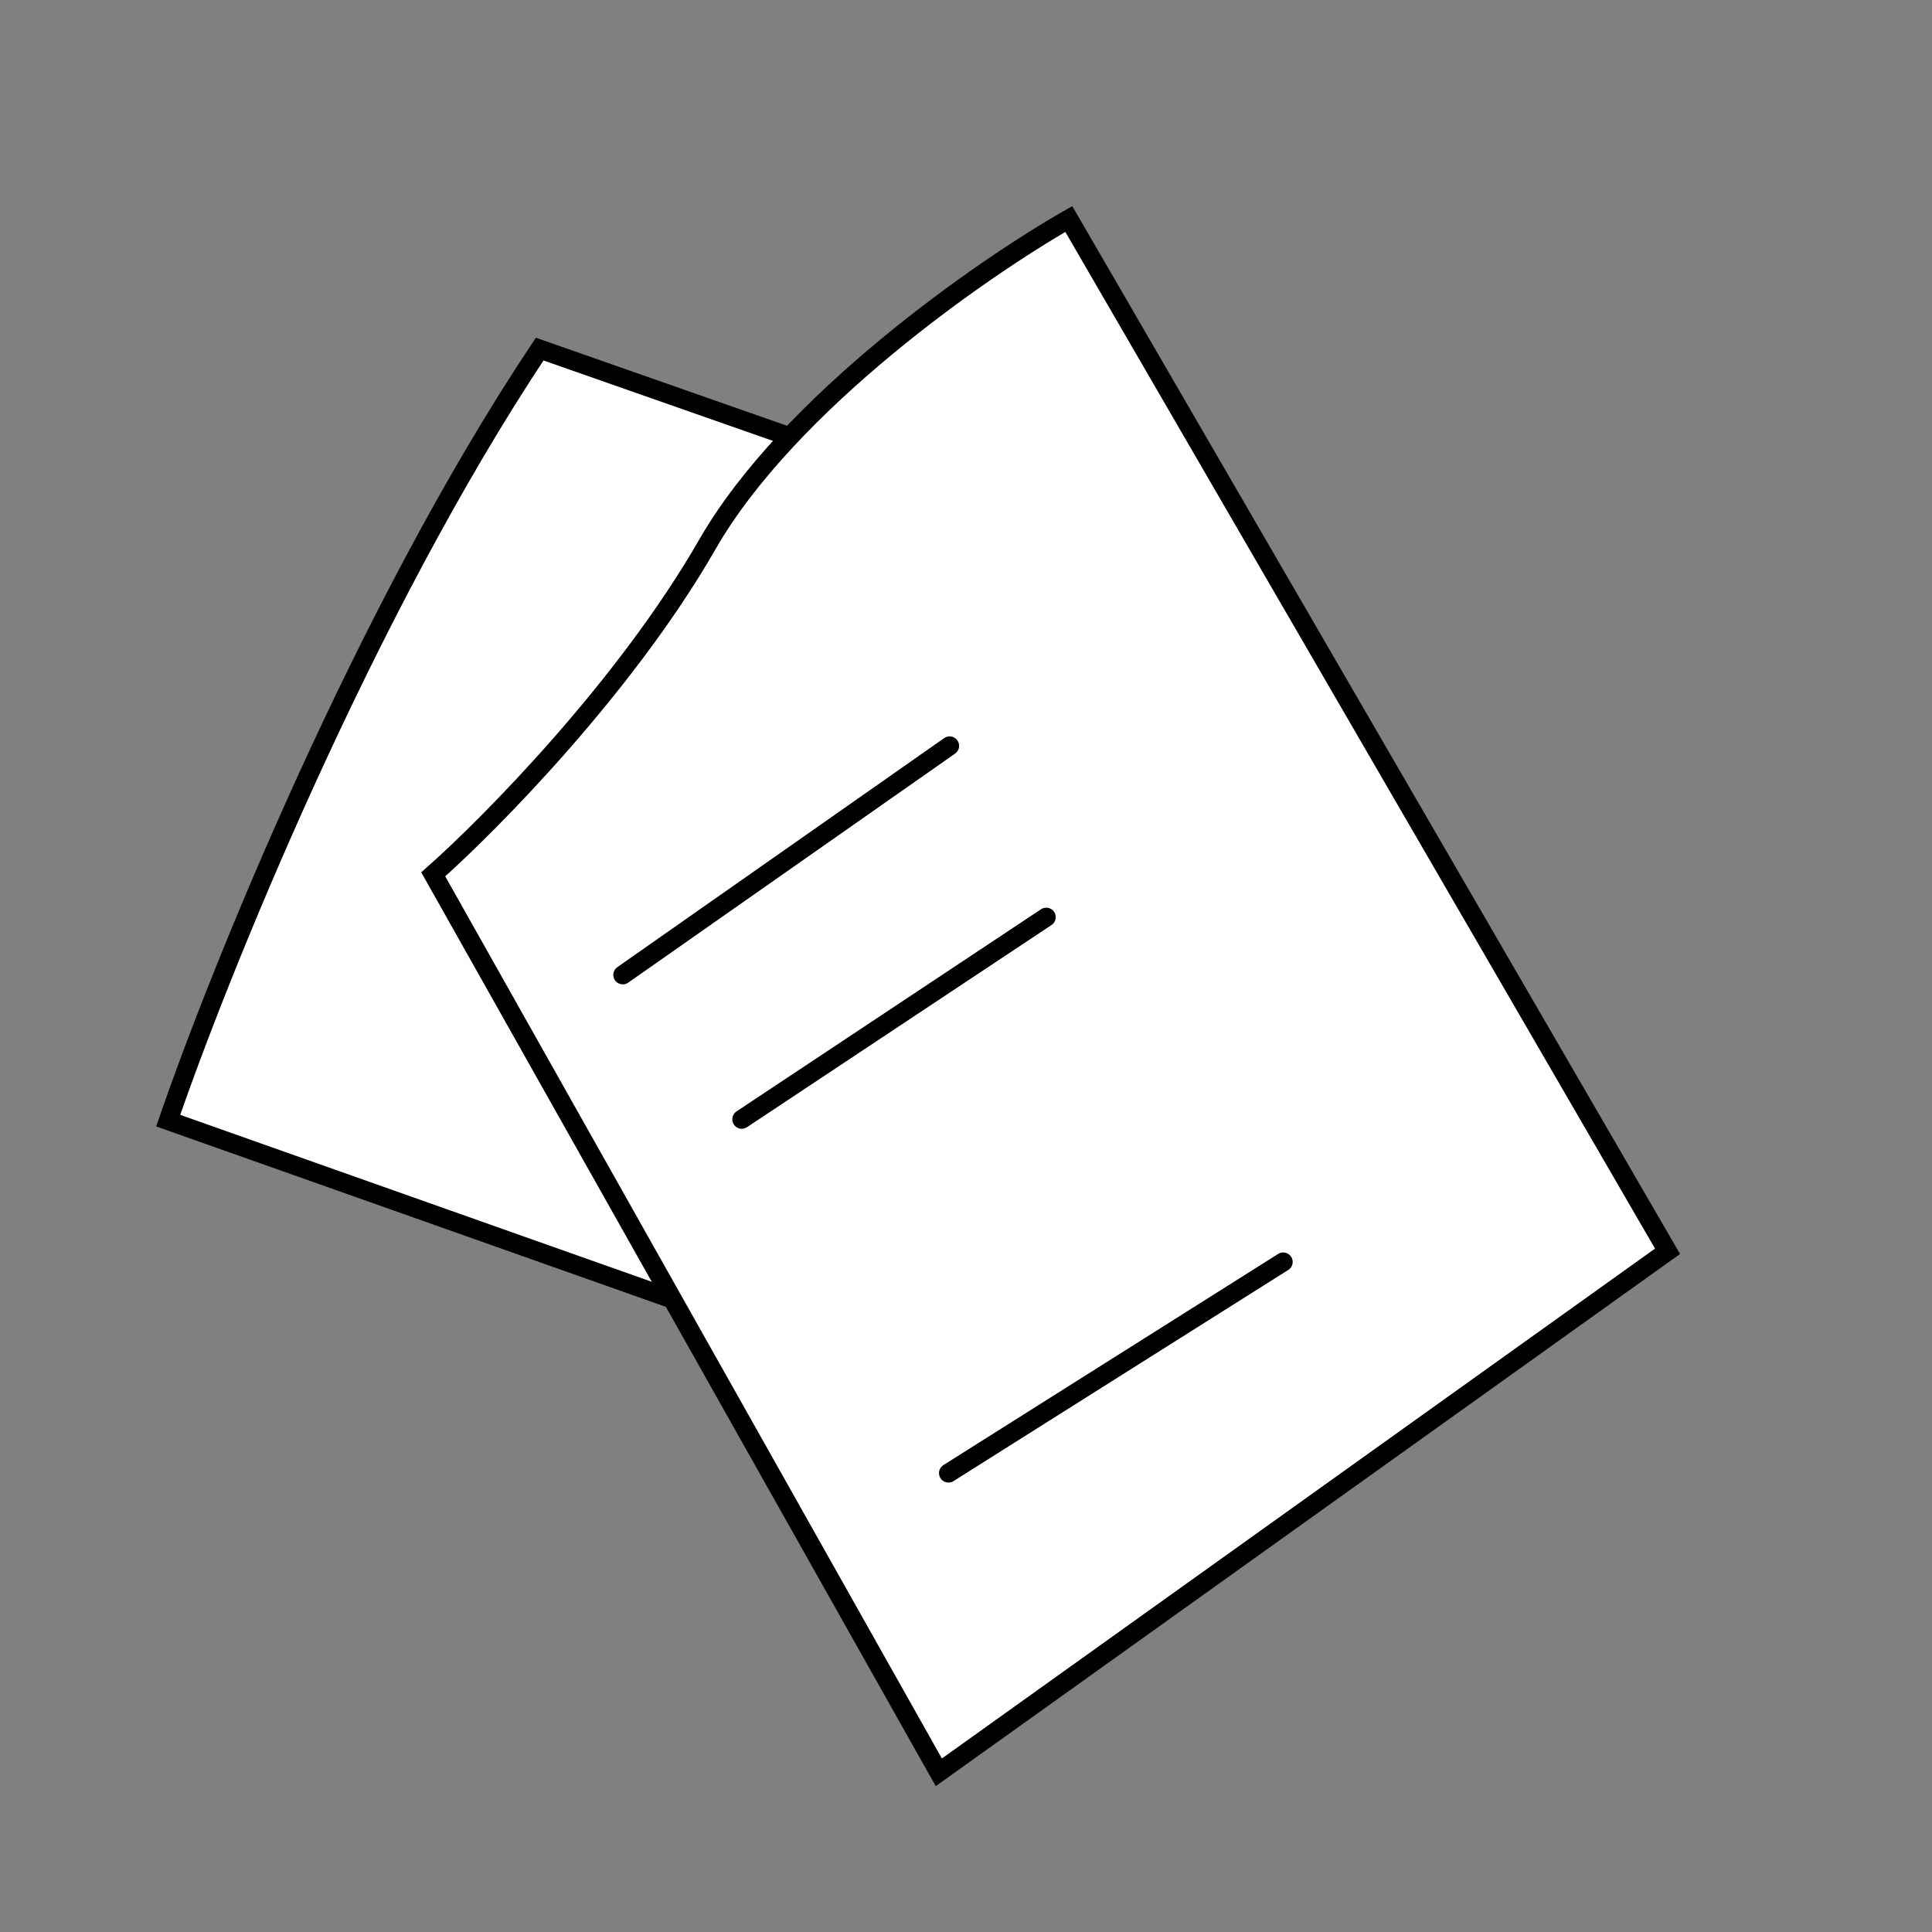
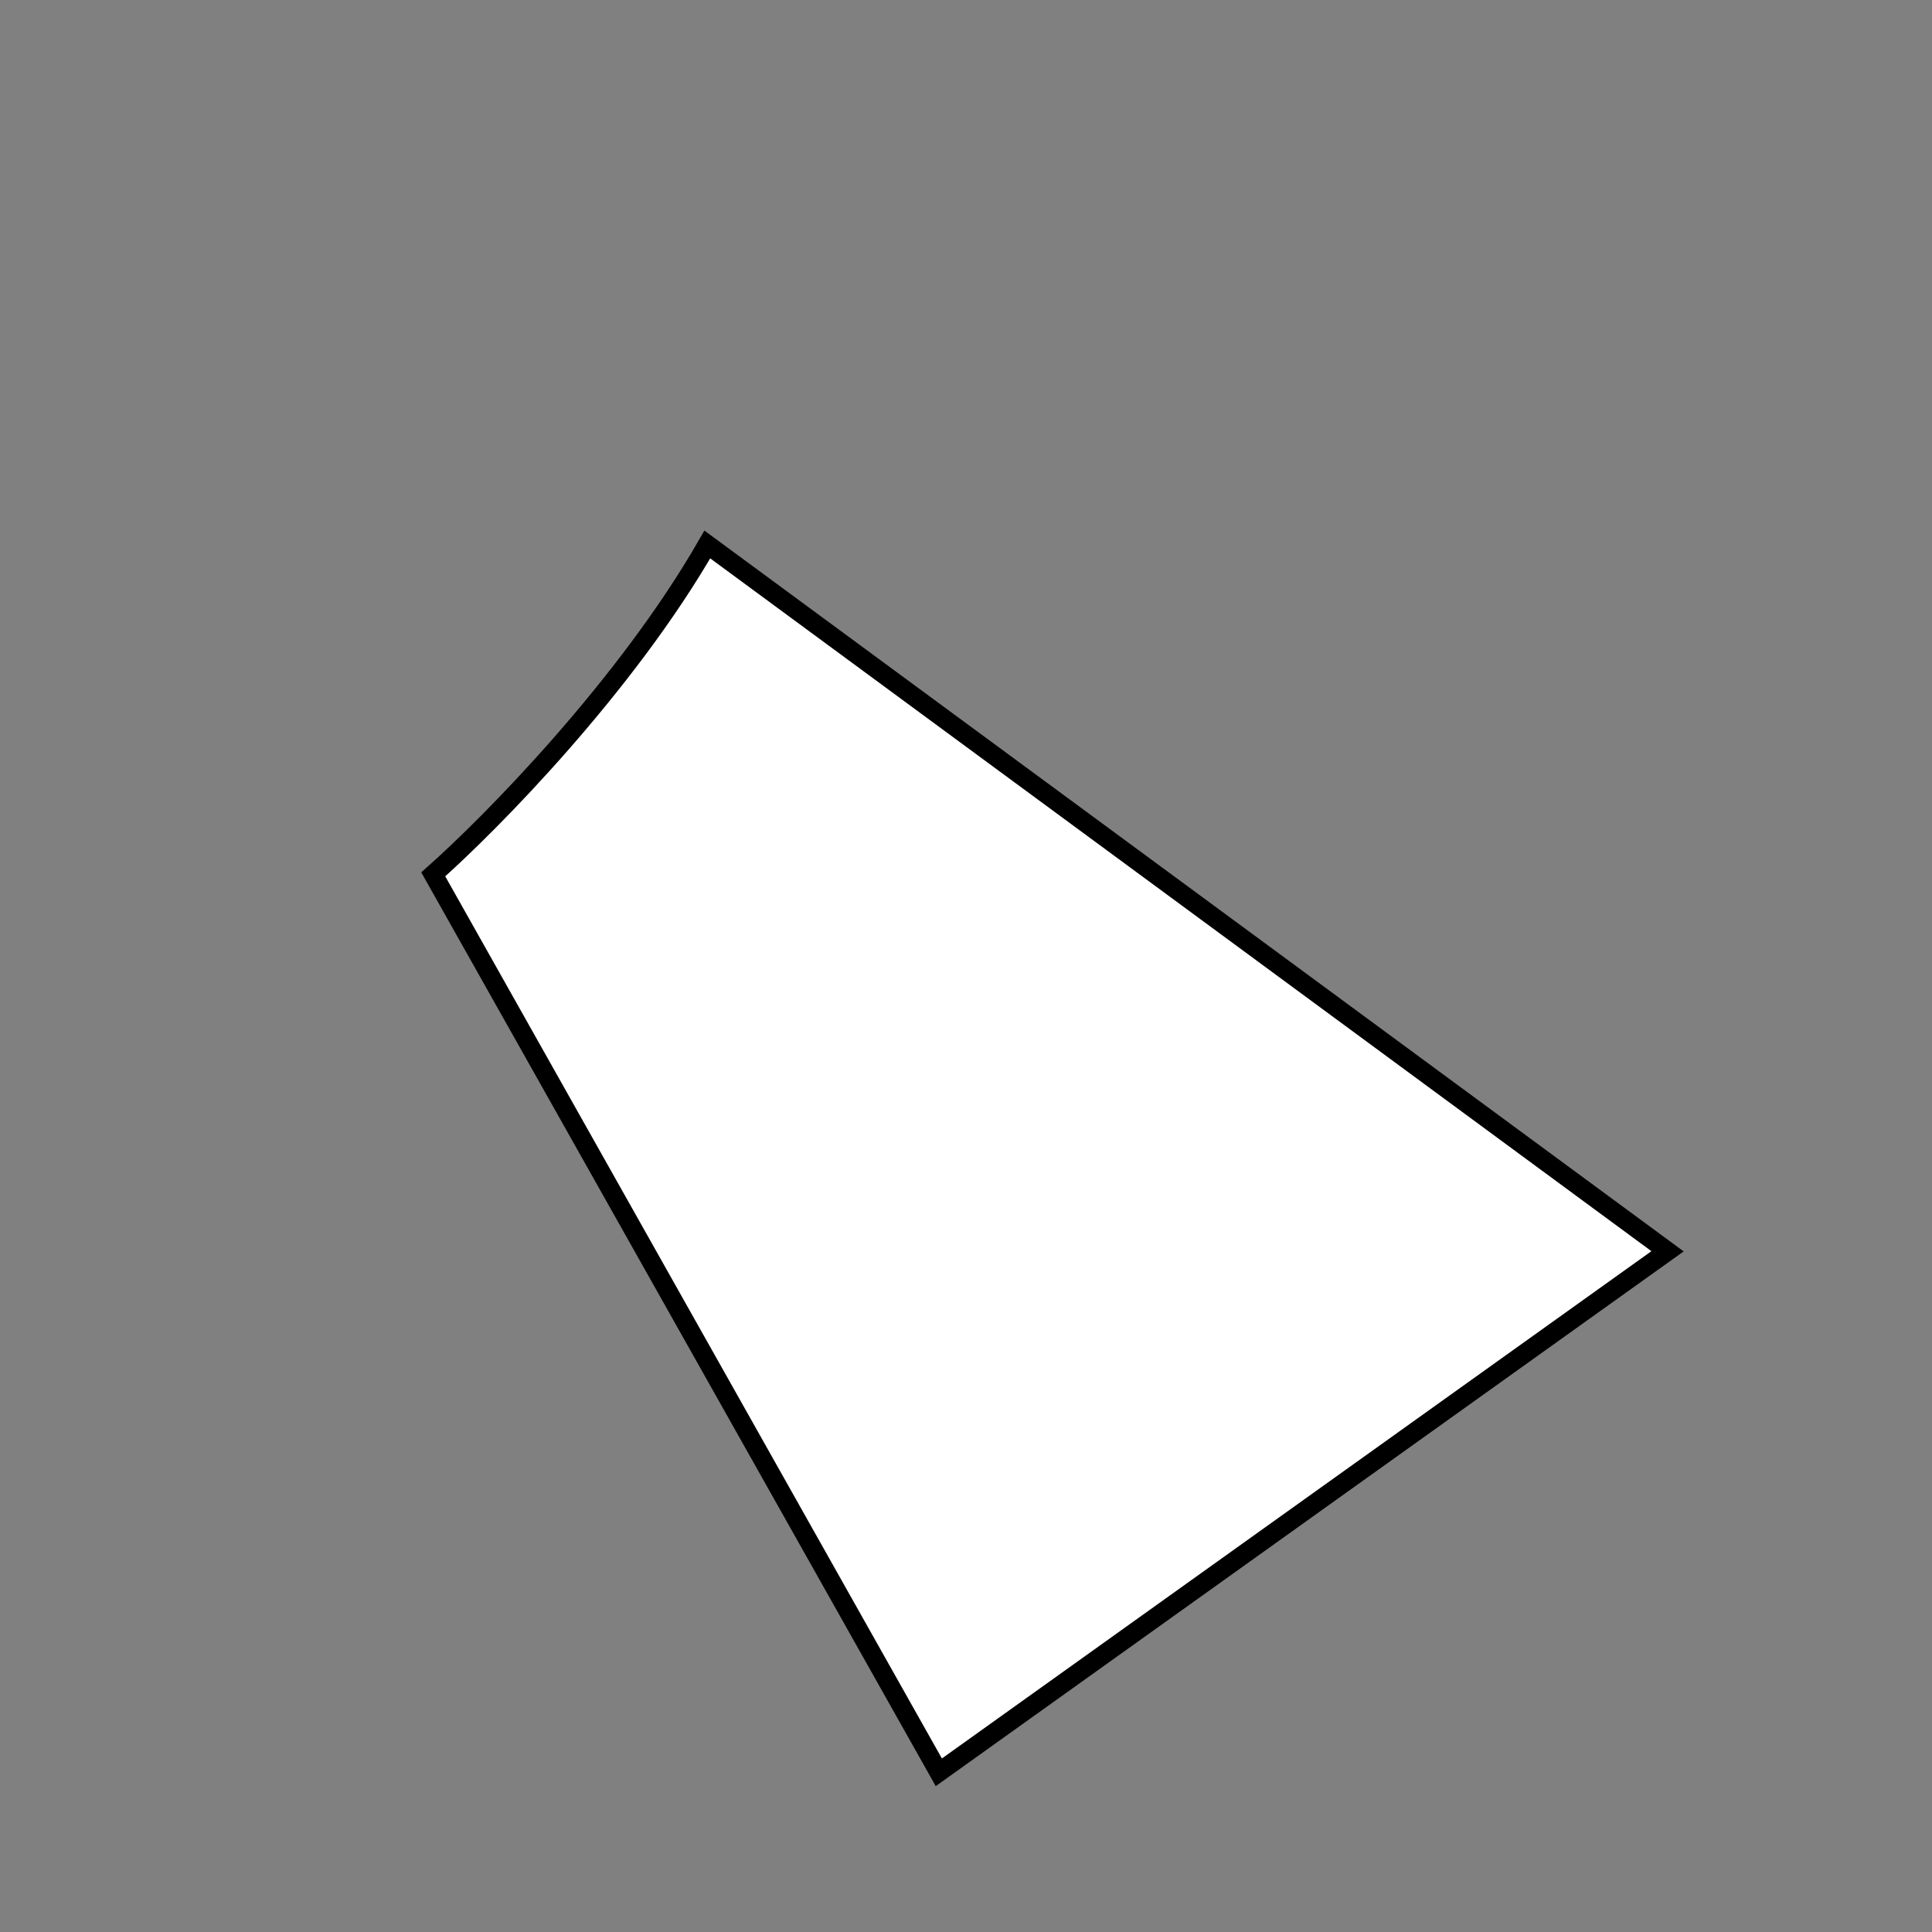
<svg xmlns="http://www.w3.org/2000/svg" width="102" height="102" viewBox="0 0 102 102" fill="none">
  <rect x="0" y="0" width="102" height="102" fill="#808080" stroke="none" />
-   <path d="M8.881 59.165L65.656 79.263L73.329 62.852L56.675 28.31L28.492 18.43C19.204 32.373 11.548 51.396 8.881 59.165Z" fill="white" stroke="black" />
-   <path d="M49.565 93.569L22.873 46.161C25.907 43.474 33.047 36.23 37.343 28.746C41.639 21.262 51.855 14.172 56.427 11.562L88.038 66.062L49.565 93.569Z" fill="white" stroke="black" />
-   <path d="M32.879 51.47L50.136 39.377M39.161 59.093L55.237 48.421M50.074 77.772L67.747 66.624" stroke="black" stroke-linecap="round" />
+   <path d="M49.565 93.569L22.873 46.161C25.907 43.474 33.047 36.23 37.343 28.746L88.038 66.062L49.565 93.569Z" fill="white" stroke="black" />
</svg>